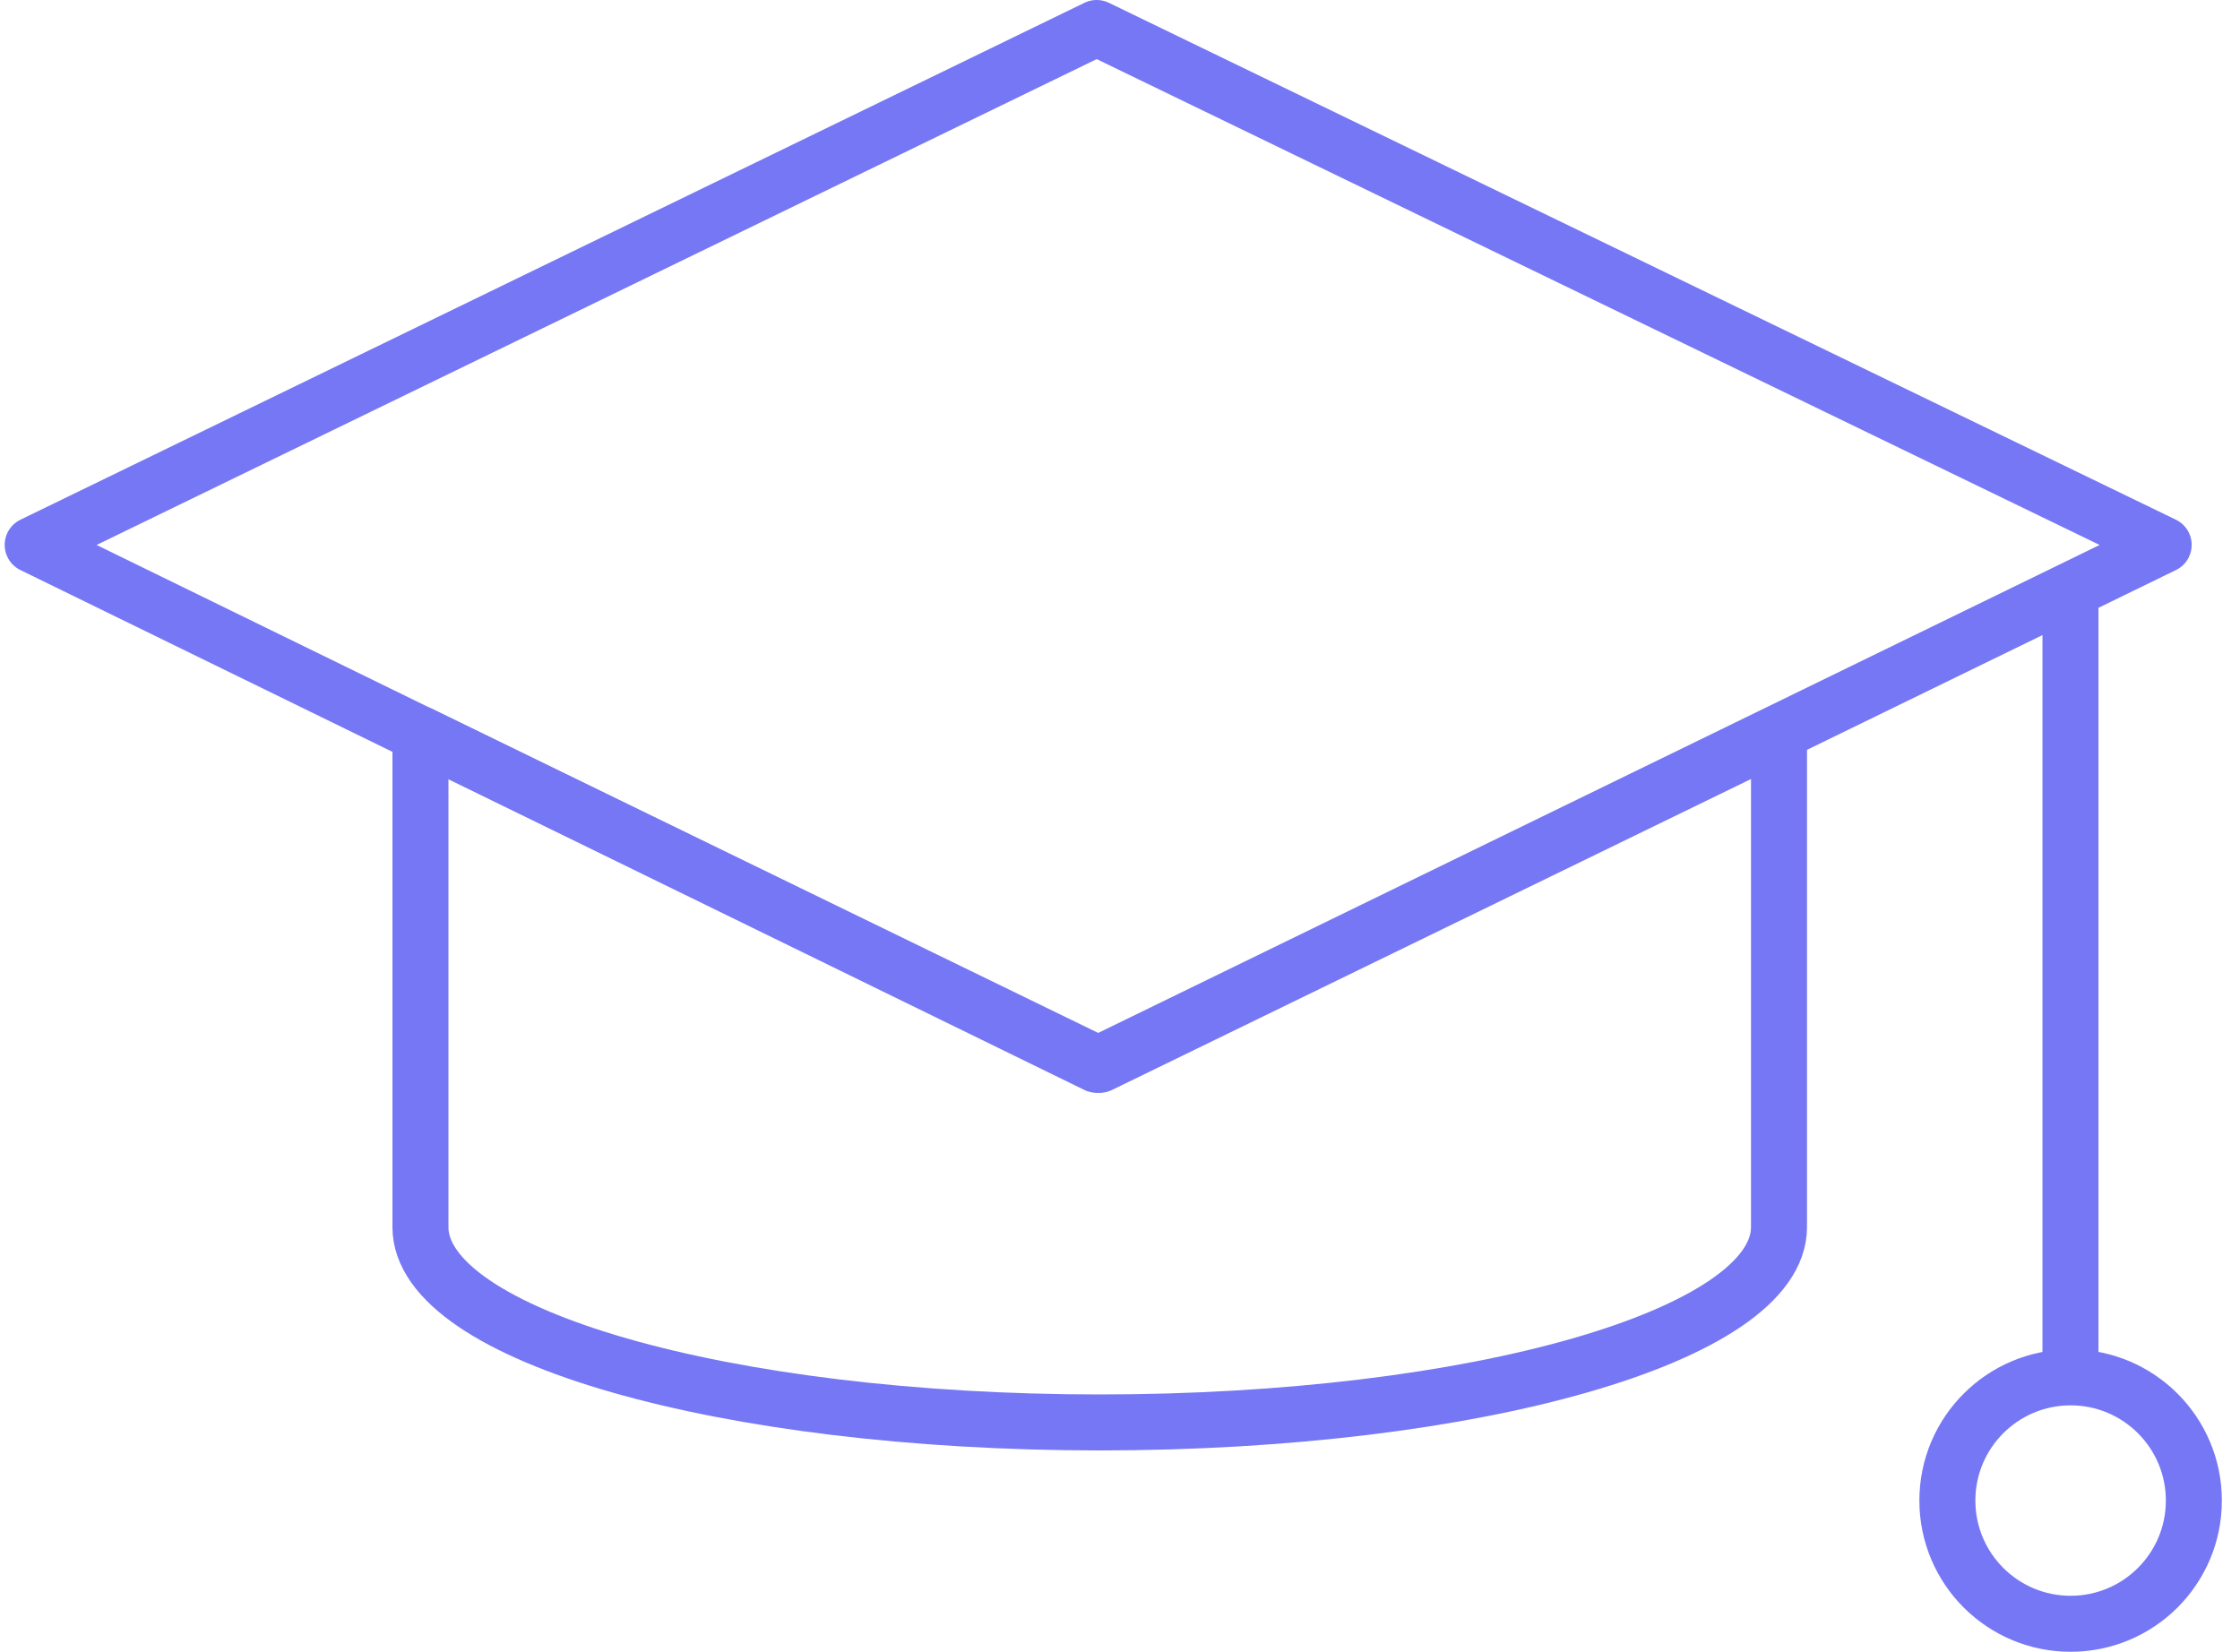
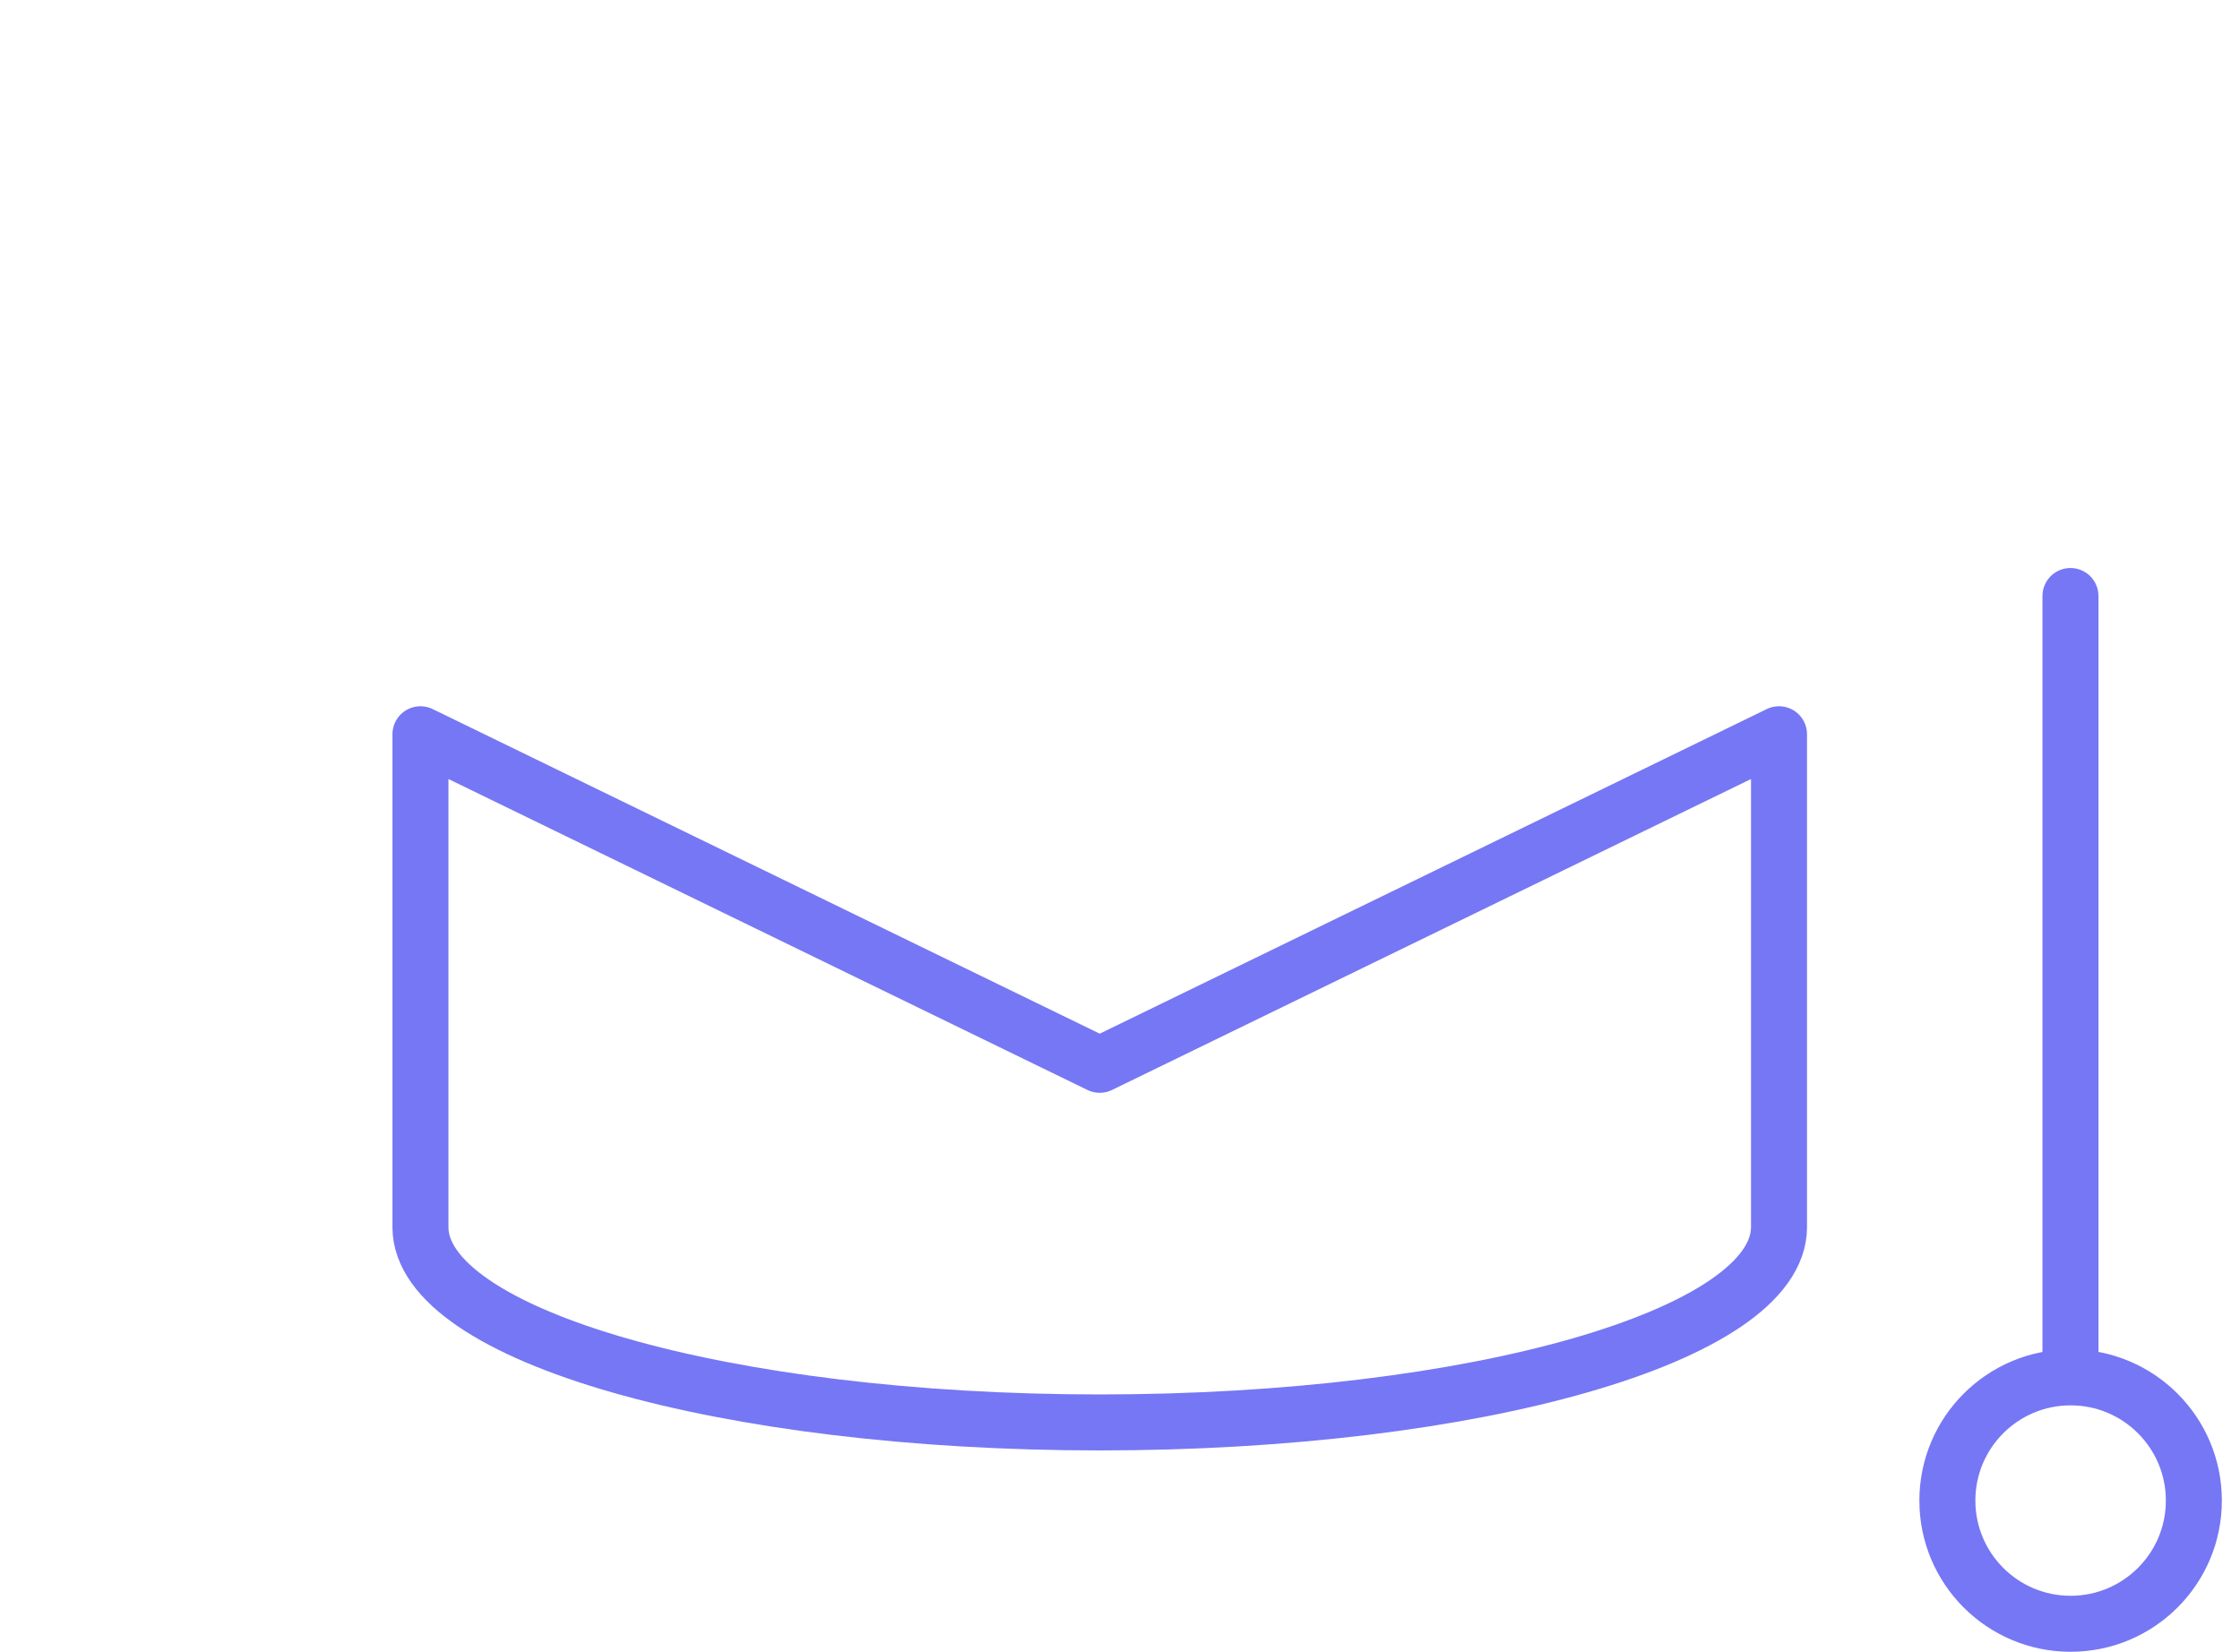
<svg xmlns="http://www.w3.org/2000/svg" width="80" height="59" viewBox="0 0 80 59" fill="none">
  <path d="M73.945 48.554V21.289" stroke="#7677F4" stroke-width="2" stroke-miterlimit="10" stroke-linecap="round" stroke-linejoin="round" />
  <path d="M73.95 58C76.381 58 78.352 56.03 78.352 53.599C78.352 51.168 76.381 49.198 73.95 49.198C71.52 49.198 69.549 51.168 69.549 53.599C69.549 56.03 71.52 58 73.95 58Z" stroke="#7677F4" stroke-width="2" stroke-miterlimit="10" stroke-linecap="round" stroke-linejoin="round" />
-   <path d="M77.274 19.463L39.167 38.034L1.167 19.463L39.167 1L77.274 19.463Z" stroke="#7677F4" stroke-width="2" stroke-miterlimit="10" stroke-linecap="round" stroke-linejoin="round" />
  <path d="M63.536 26.227L39.276 38.034L15.016 26.227V43.724V43.831C15.016 47.695 25.858 50.808 39.276 50.808C52.694 50.808 63.536 47.695 63.536 43.831V43.724V26.227Z" stroke="#7677F4" stroke-width="2" stroke-miterlimit="10" stroke-linecap="round" stroke-linejoin="round" />
</svg>